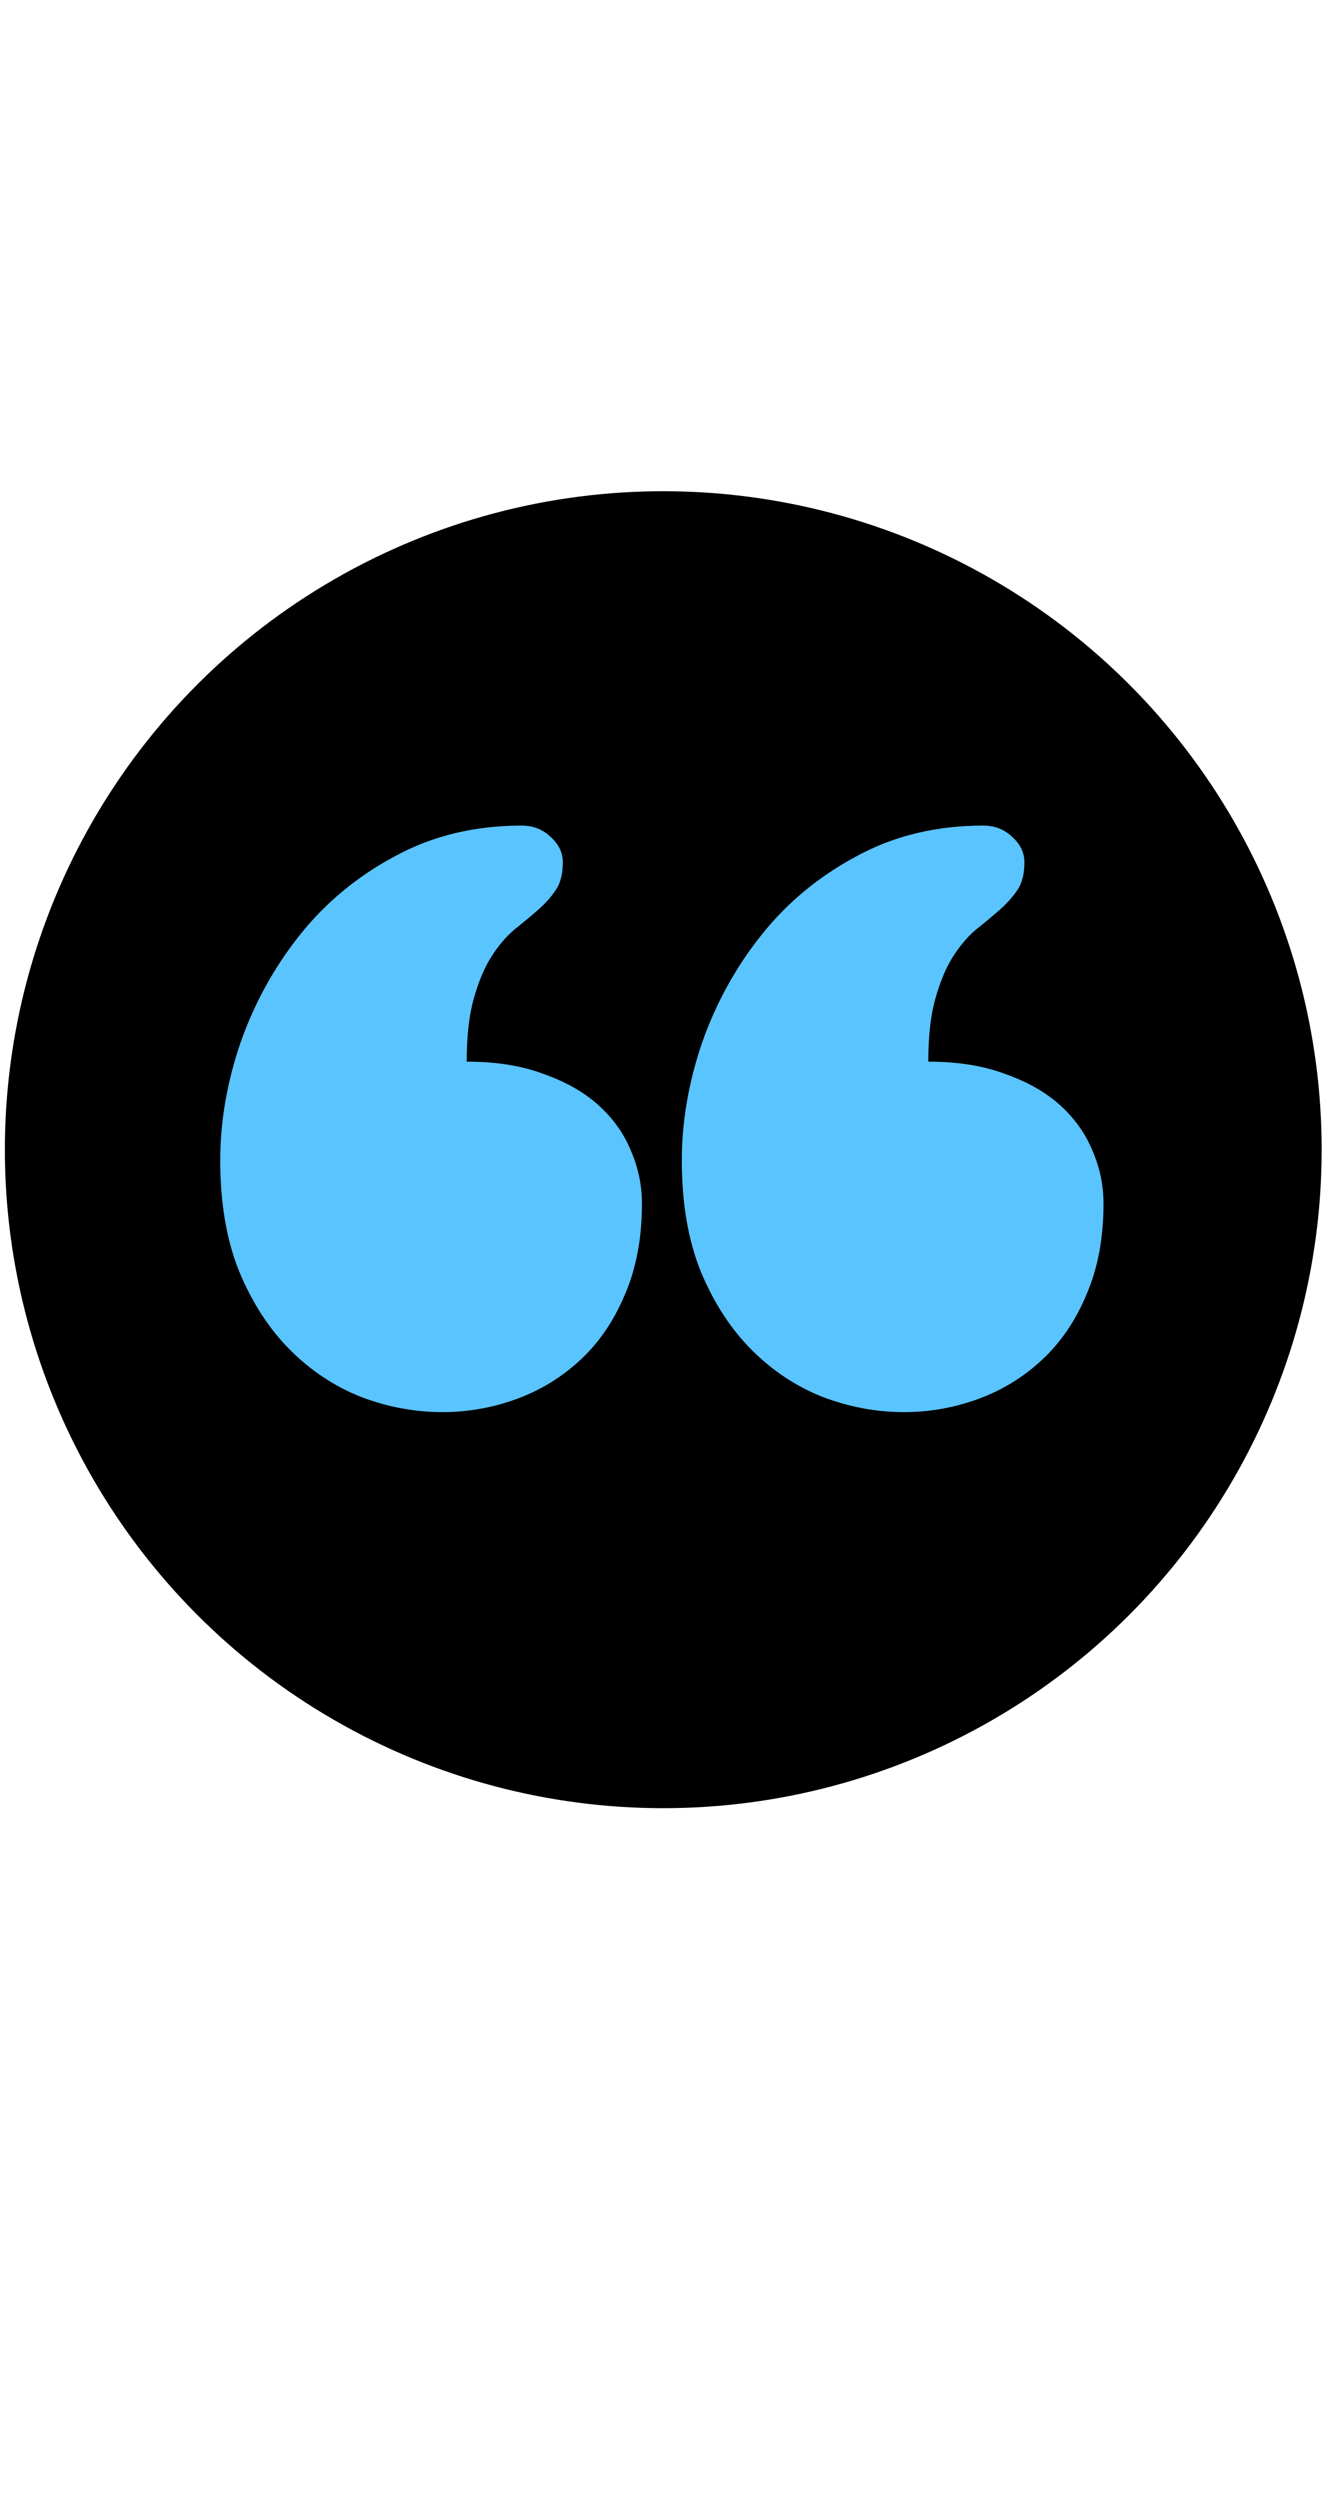
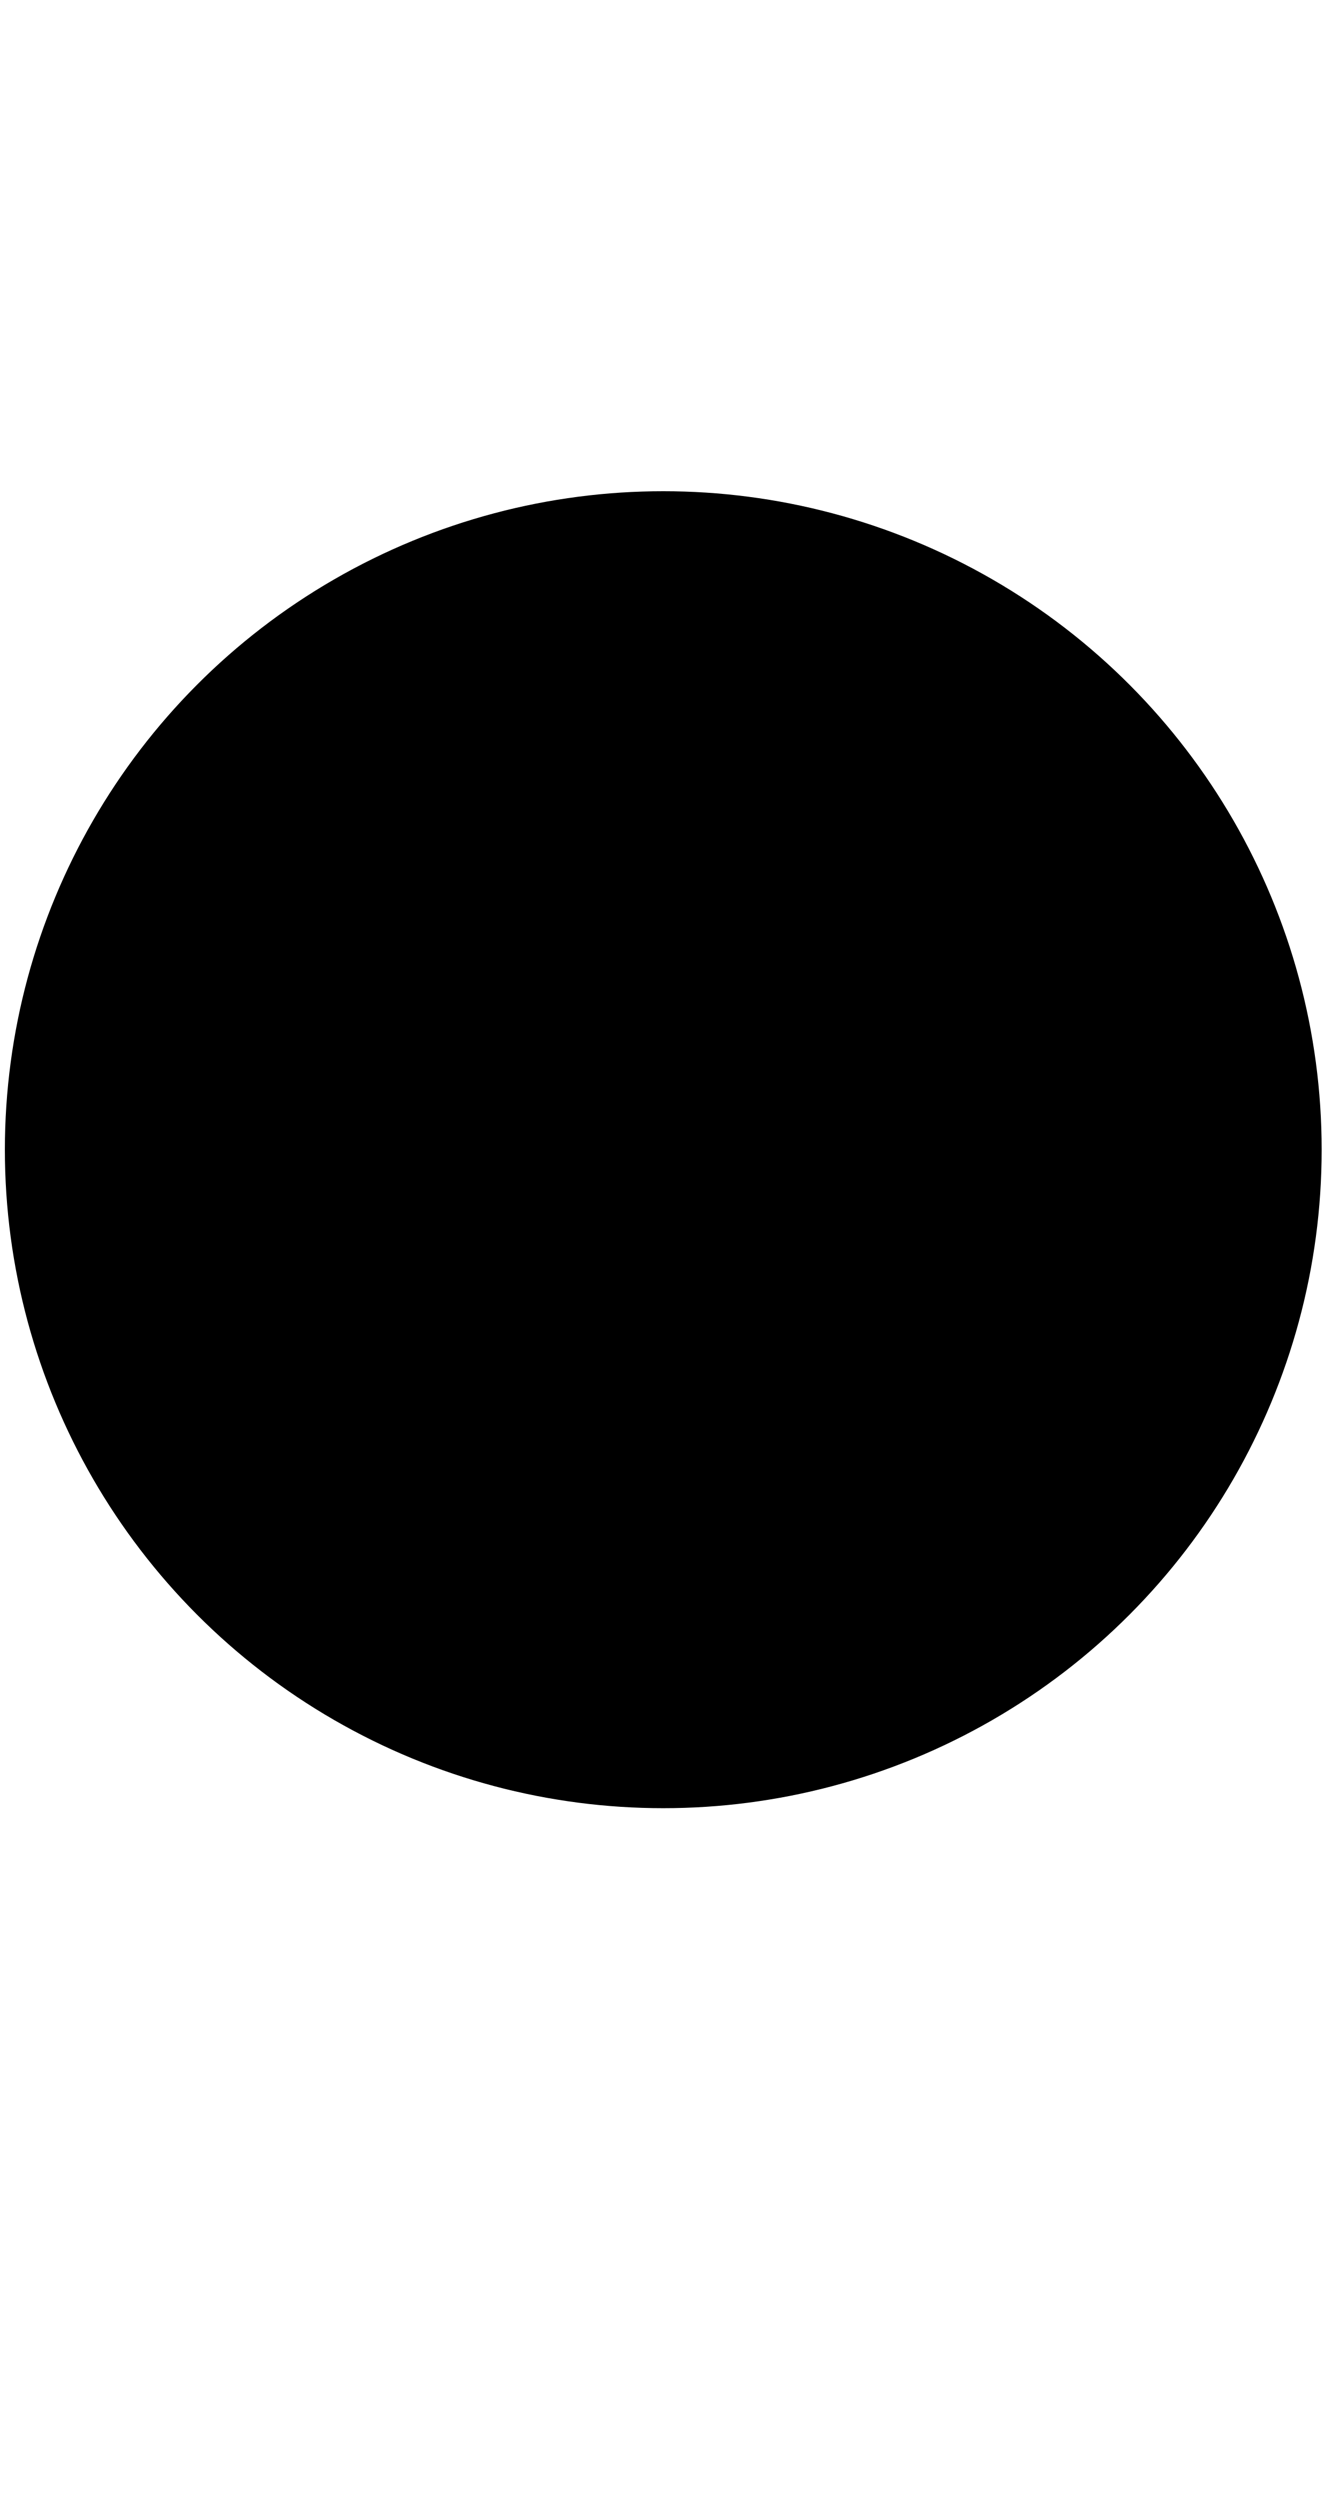
<svg xmlns="http://www.w3.org/2000/svg" width="75" height="140" viewBox="0 0 75 140" fill="none">
  <circle cx="37.151" cy="64.388" r="36.378" fill="black" stroke="black" />
-   <path d="M26.142 59.456C27.802 59.456 29.242 59.688 30.463 60.152C31.708 60.591 32.733 61.177 33.539 61.91C34.345 62.642 34.943 63.484 35.334 64.436C35.748 65.389 35.956 66.377 35.956 67.403C35.956 69.332 35.639 71.028 35.004 72.493C34.394 73.958 33.563 75.179 32.514 76.155C31.464 77.132 30.268 77.864 28.925 78.353C27.582 78.841 26.203 79.085 24.787 79.085C23.248 79.085 21.735 78.804 20.246 78.243C18.756 77.657 17.426 76.778 16.254 75.606C15.082 74.434 14.13 72.969 13.398 71.211C12.69 69.454 12.335 67.378 12.335 64.986C12.335 62.813 12.714 60.616 13.471 58.394C14.252 56.172 15.363 54.158 16.803 52.352C18.244 50.545 20.014 49.08 22.113 47.957C24.213 46.81 26.581 46.236 29.218 46.236C29.852 46.236 30.39 46.443 30.829 46.858C31.293 47.273 31.525 47.749 31.525 48.287C31.525 48.946 31.391 49.471 31.122 49.861C30.854 50.252 30.524 50.618 30.133 50.96C29.743 51.302 29.303 51.668 28.815 52.059C28.351 52.449 27.924 52.95 27.533 53.56C27.143 54.17 26.813 54.952 26.544 55.904C26.276 56.831 26.142 58.016 26.142 59.456ZM51.996 59.456C53.656 59.456 55.097 59.688 56.317 60.152C57.562 60.591 58.588 61.177 59.394 61.91C60.199 62.642 60.797 63.484 61.188 64.436C61.603 65.389 61.81 66.377 61.81 67.403C61.81 69.332 61.493 71.028 60.858 72.493C60.248 73.958 59.418 75.179 58.368 76.155C57.318 77.132 56.122 77.864 54.779 78.353C53.437 78.841 52.057 79.085 50.641 79.085C49.103 79.085 47.589 78.804 46.1 78.243C44.611 77.657 43.28 76.778 42.108 75.606C40.937 74.434 39.984 72.969 39.252 71.211C38.544 69.454 38.19 67.378 38.19 64.986C38.19 62.813 38.568 60.616 39.325 58.394C40.106 56.172 41.217 54.158 42.658 52.352C44.098 50.545 45.868 49.08 47.968 47.957C50.067 46.81 52.435 46.236 55.072 46.236C55.707 46.236 56.244 46.443 56.684 46.858C57.148 47.273 57.379 47.749 57.379 48.287C57.379 48.946 57.245 49.471 56.977 49.861C56.708 50.252 56.378 50.618 55.988 50.96C55.597 51.302 55.158 51.668 54.669 52.059C54.206 52.449 53.778 52.95 53.388 53.56C52.997 54.17 52.667 54.952 52.399 55.904C52.13 56.831 51.996 58.016 51.996 59.456Z" fill="#5AC4FF" />
</svg>